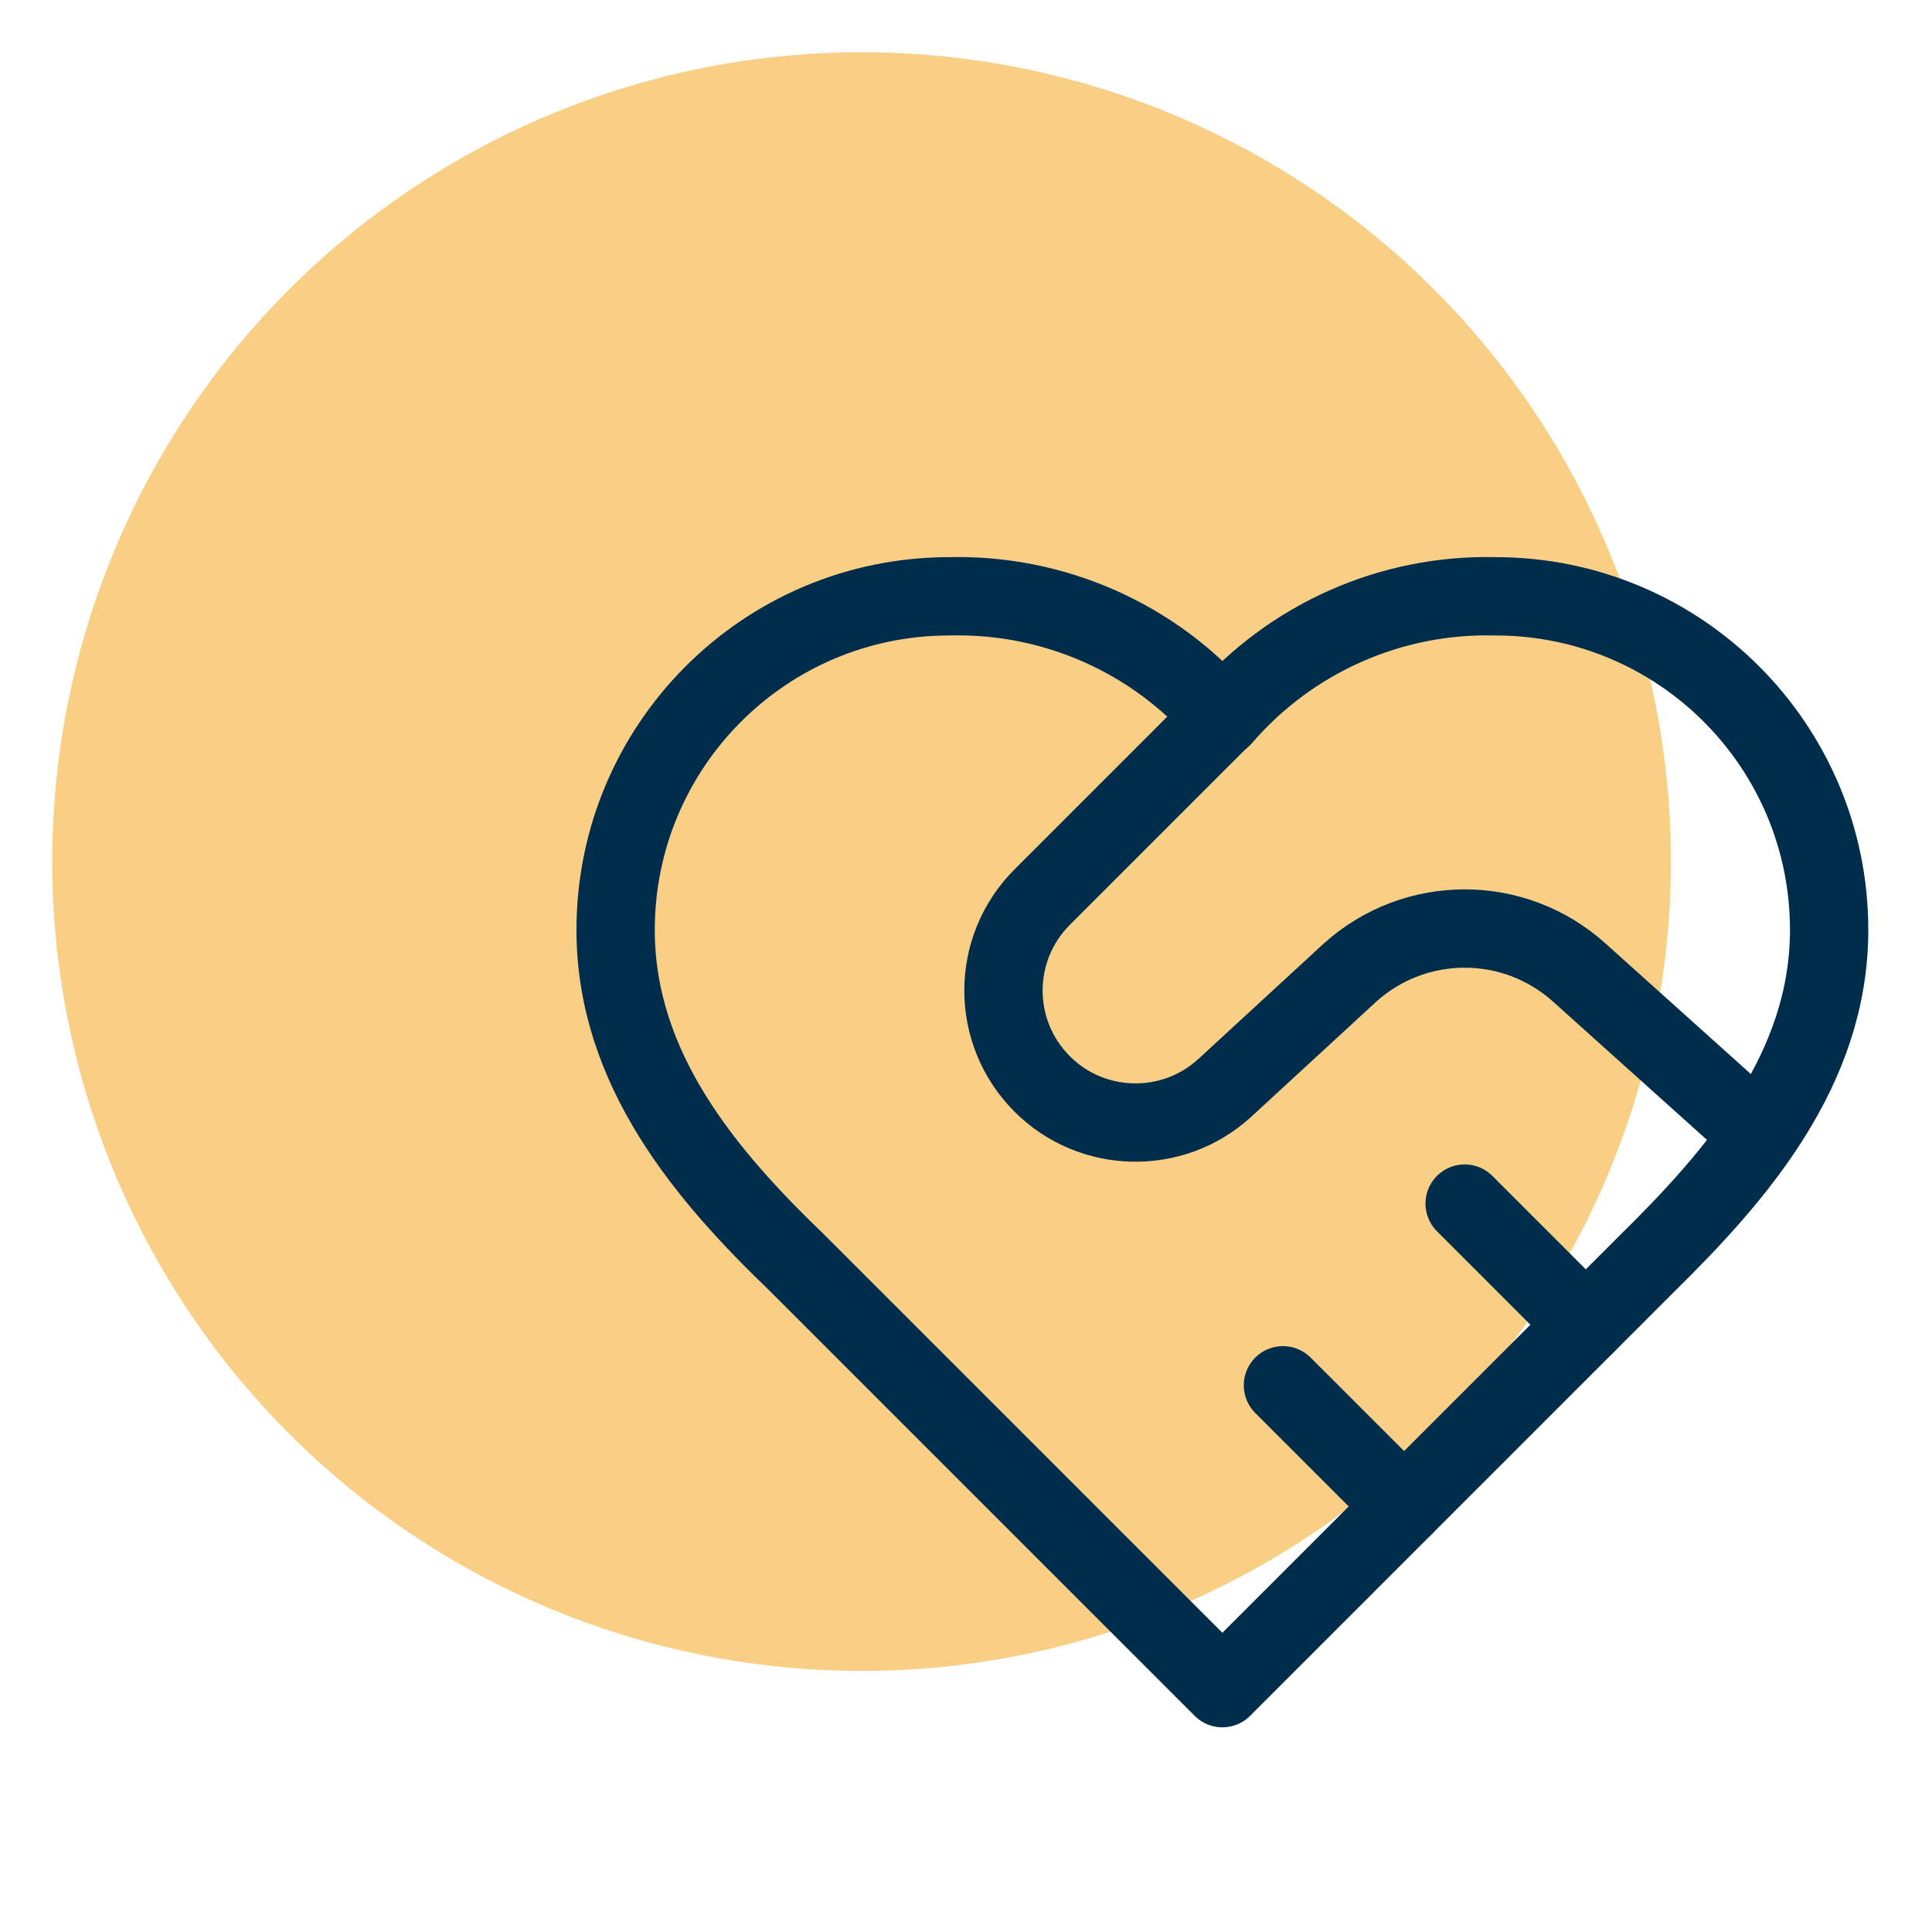
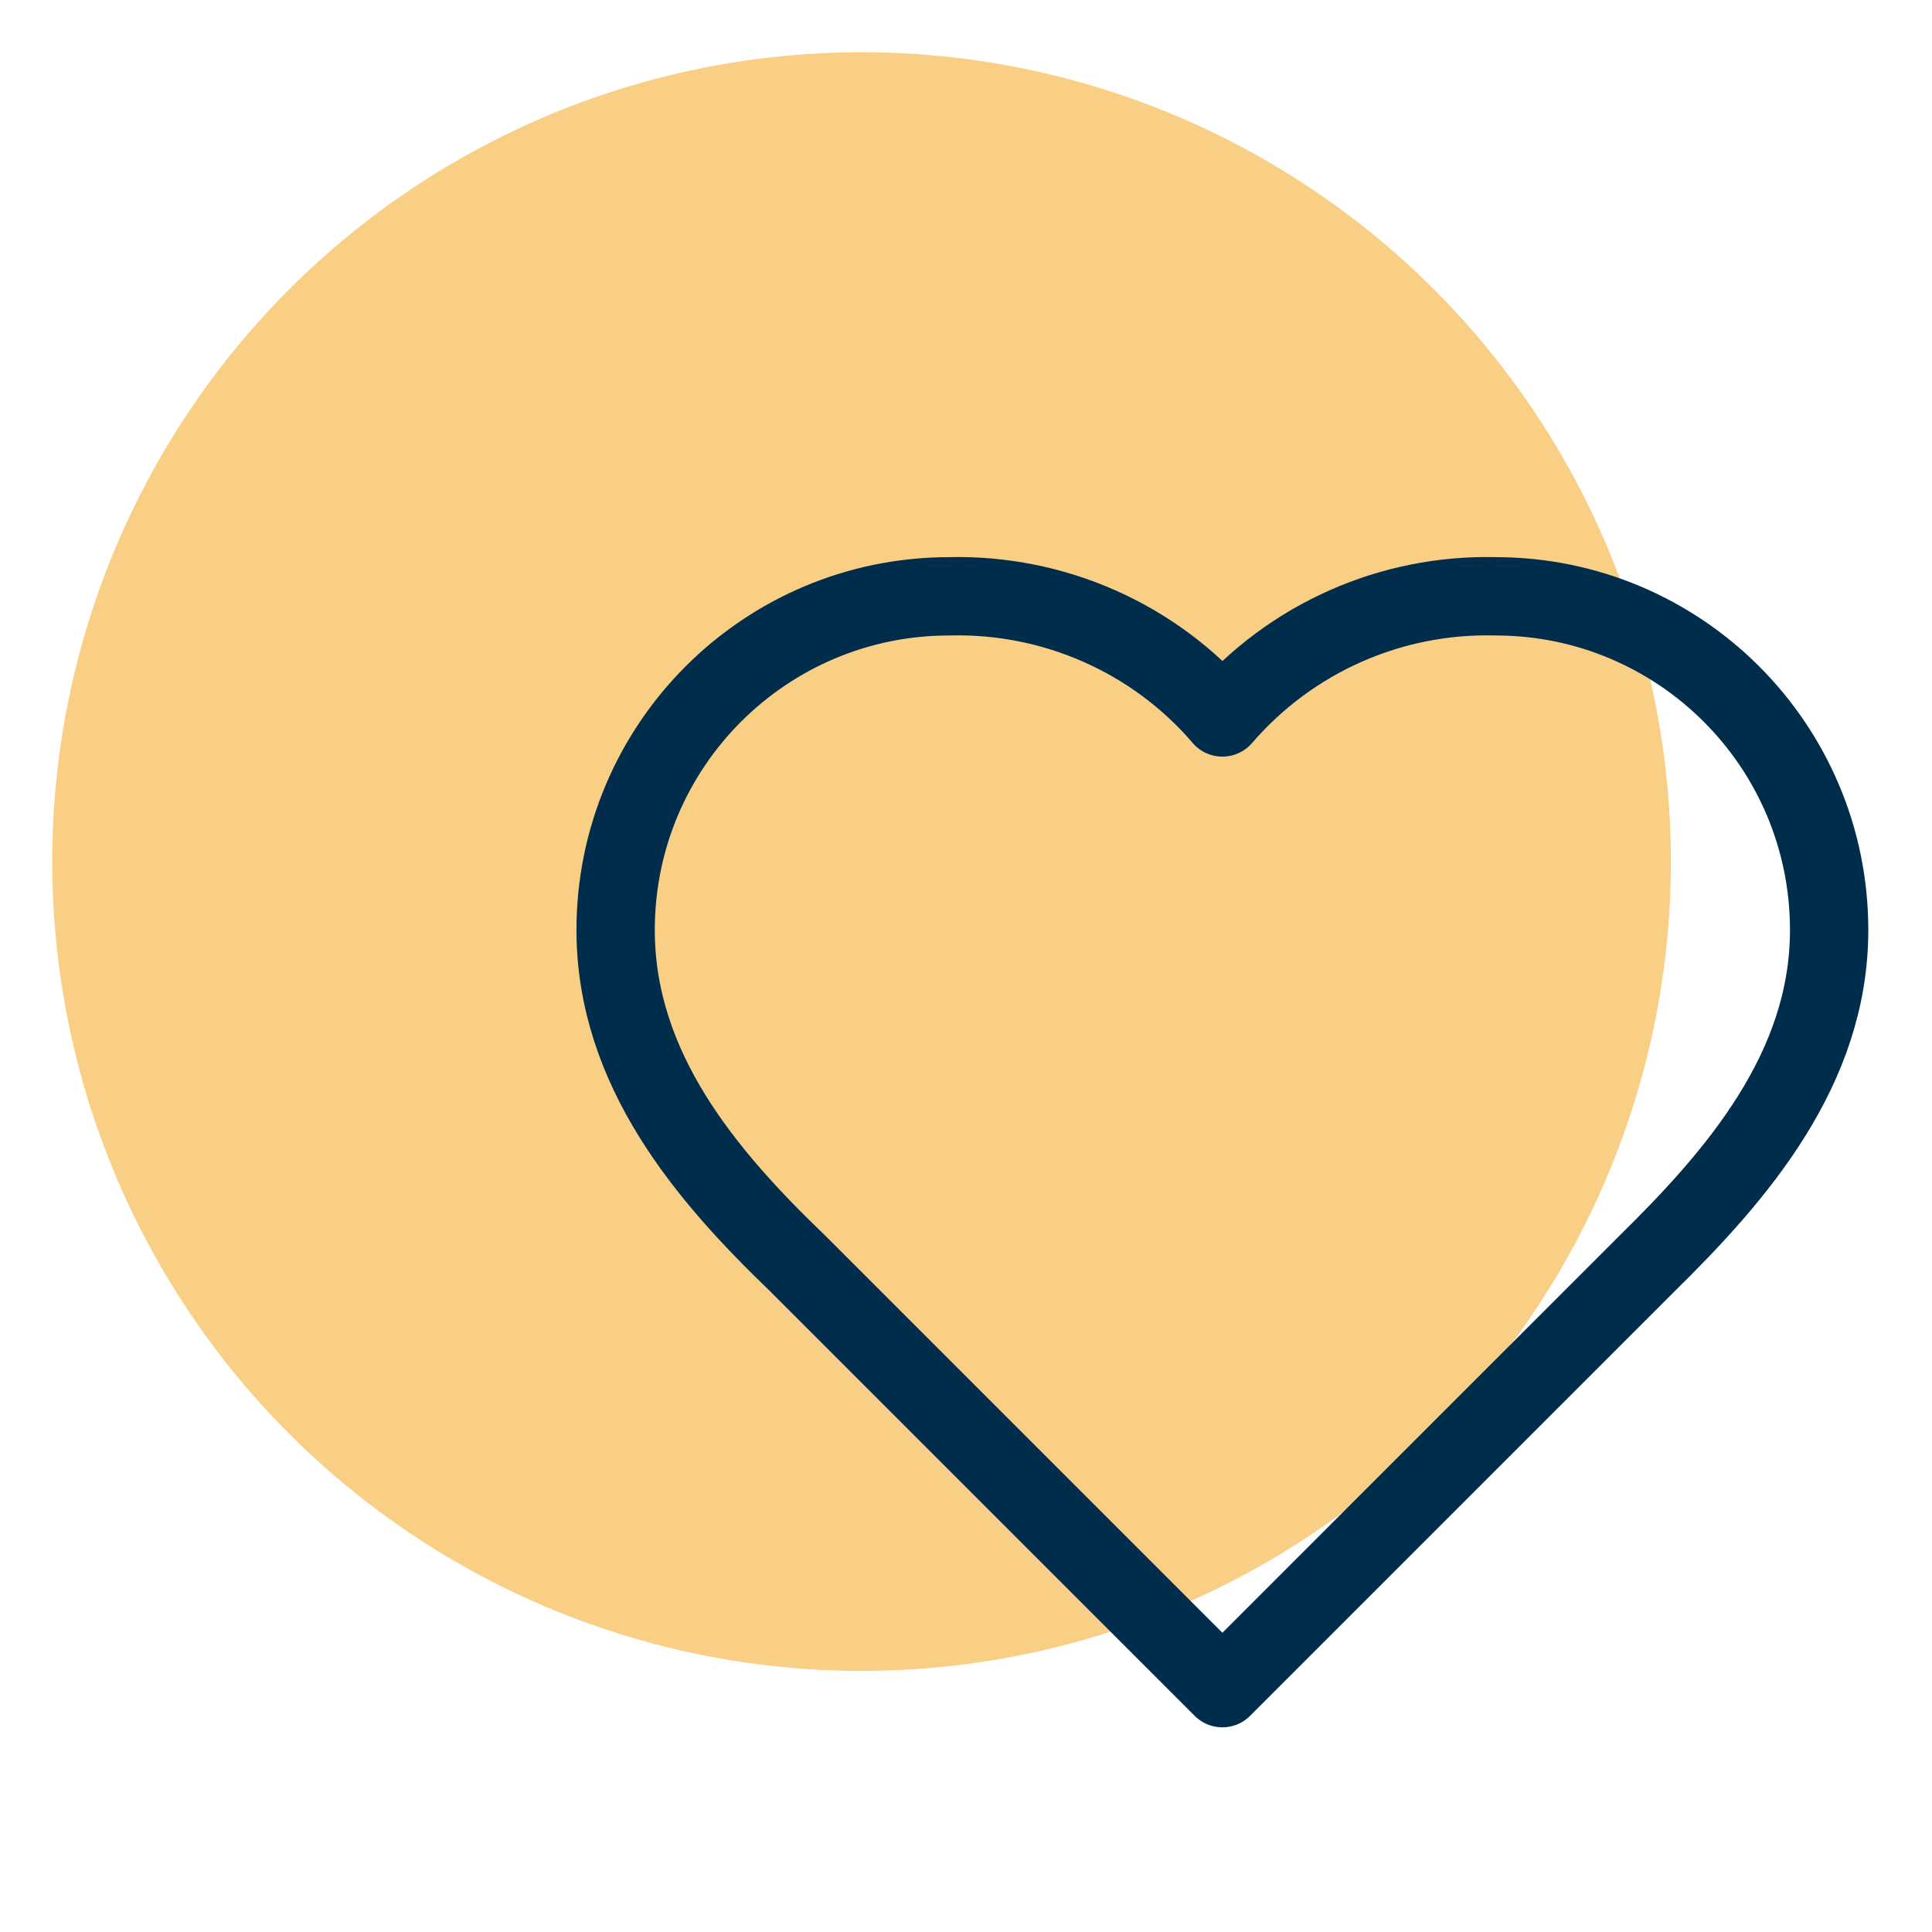
<svg xmlns="http://www.w3.org/2000/svg" id="Calque_1" version="1.1" viewBox="0 0 37 37">
  <defs>
    <style>
      .st0 {
        fill: #fff;
      }

      .st1 {
        fill: #f9cf86;
      }

      .st2 {
        fill: none;
        stroke: #002d4c;
        stroke-linecap: round;
        stroke-linejoin: round;
        stroke-width: 1.5px;
      }
    </style>
  </defs>
  <g id="ico_acces_solidarite">
-     <rect id="Rectangle_345" class="st0" width="37" height="37" />
    <circle id="Ellipse_196" class="st1" cx="16.5" cy="16.5" r="15.5" />
    <g id="Groupe_139">
      <path id="Tracé_157" class="st2" d="M31.54,24.2c1.73-1.7,3.49-3.73,3.49-6.39,0-3.53-2.86-6.39-6.39-6.39-2-.05-3.92.8-5.23,2.32-1.3-1.52-3.23-2.37-5.23-2.32-3.53,0-6.39,2.86-6.39,6.39,0,2.67,1.74,4.71,3.49,6.39l8.13,8.13,8.13-8.13Z" />
-       <path id="Tracé_158" class="st2" d="M23.4,13.74l-3.44,3.44c-.99.99-.99,2.59,0,3.58.95.95,2.49.99,3.49.08l2.4-2.21c1.25-1.13,3.15-1.13,4.4,0l3.44,3.09" />
-       <path id="Tracé_159" class="st2" d="M30.37,25.37l-2.32-2.32" />
-       <path id="Tracé_160" class="st2" d="M26.89,28.85l-2.32-2.32" />
    </g>
  </g>
</svg>